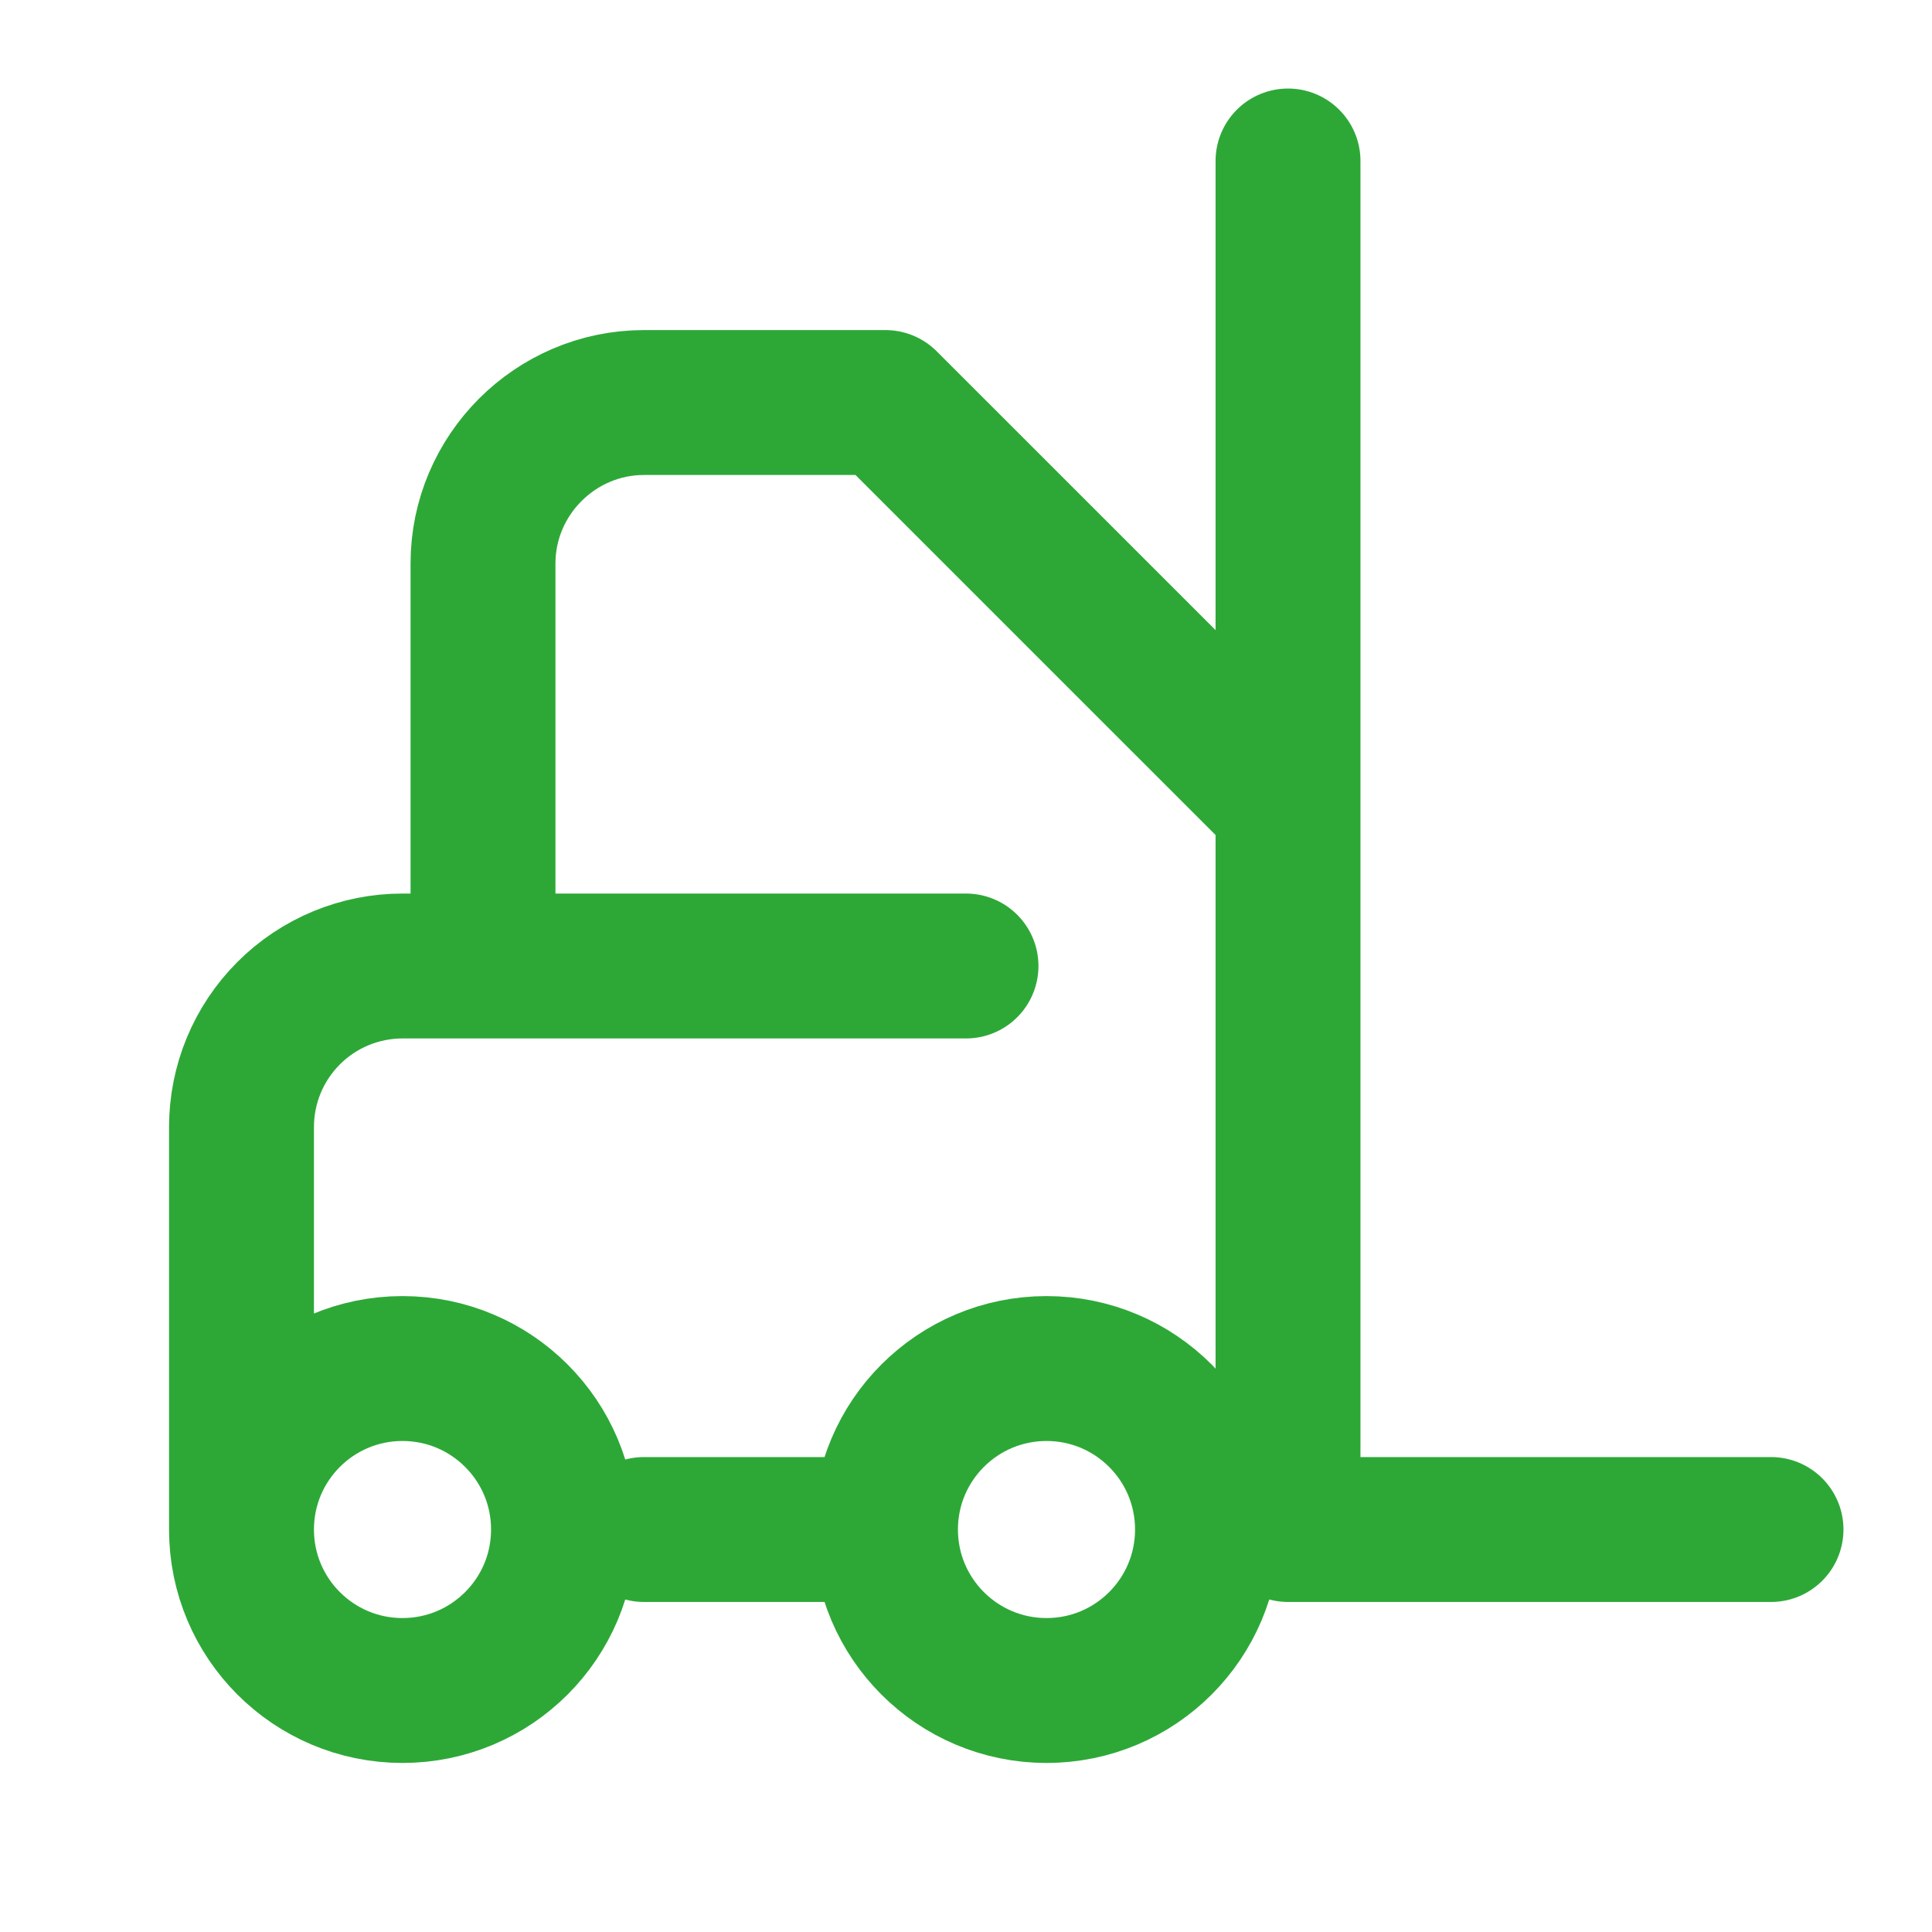
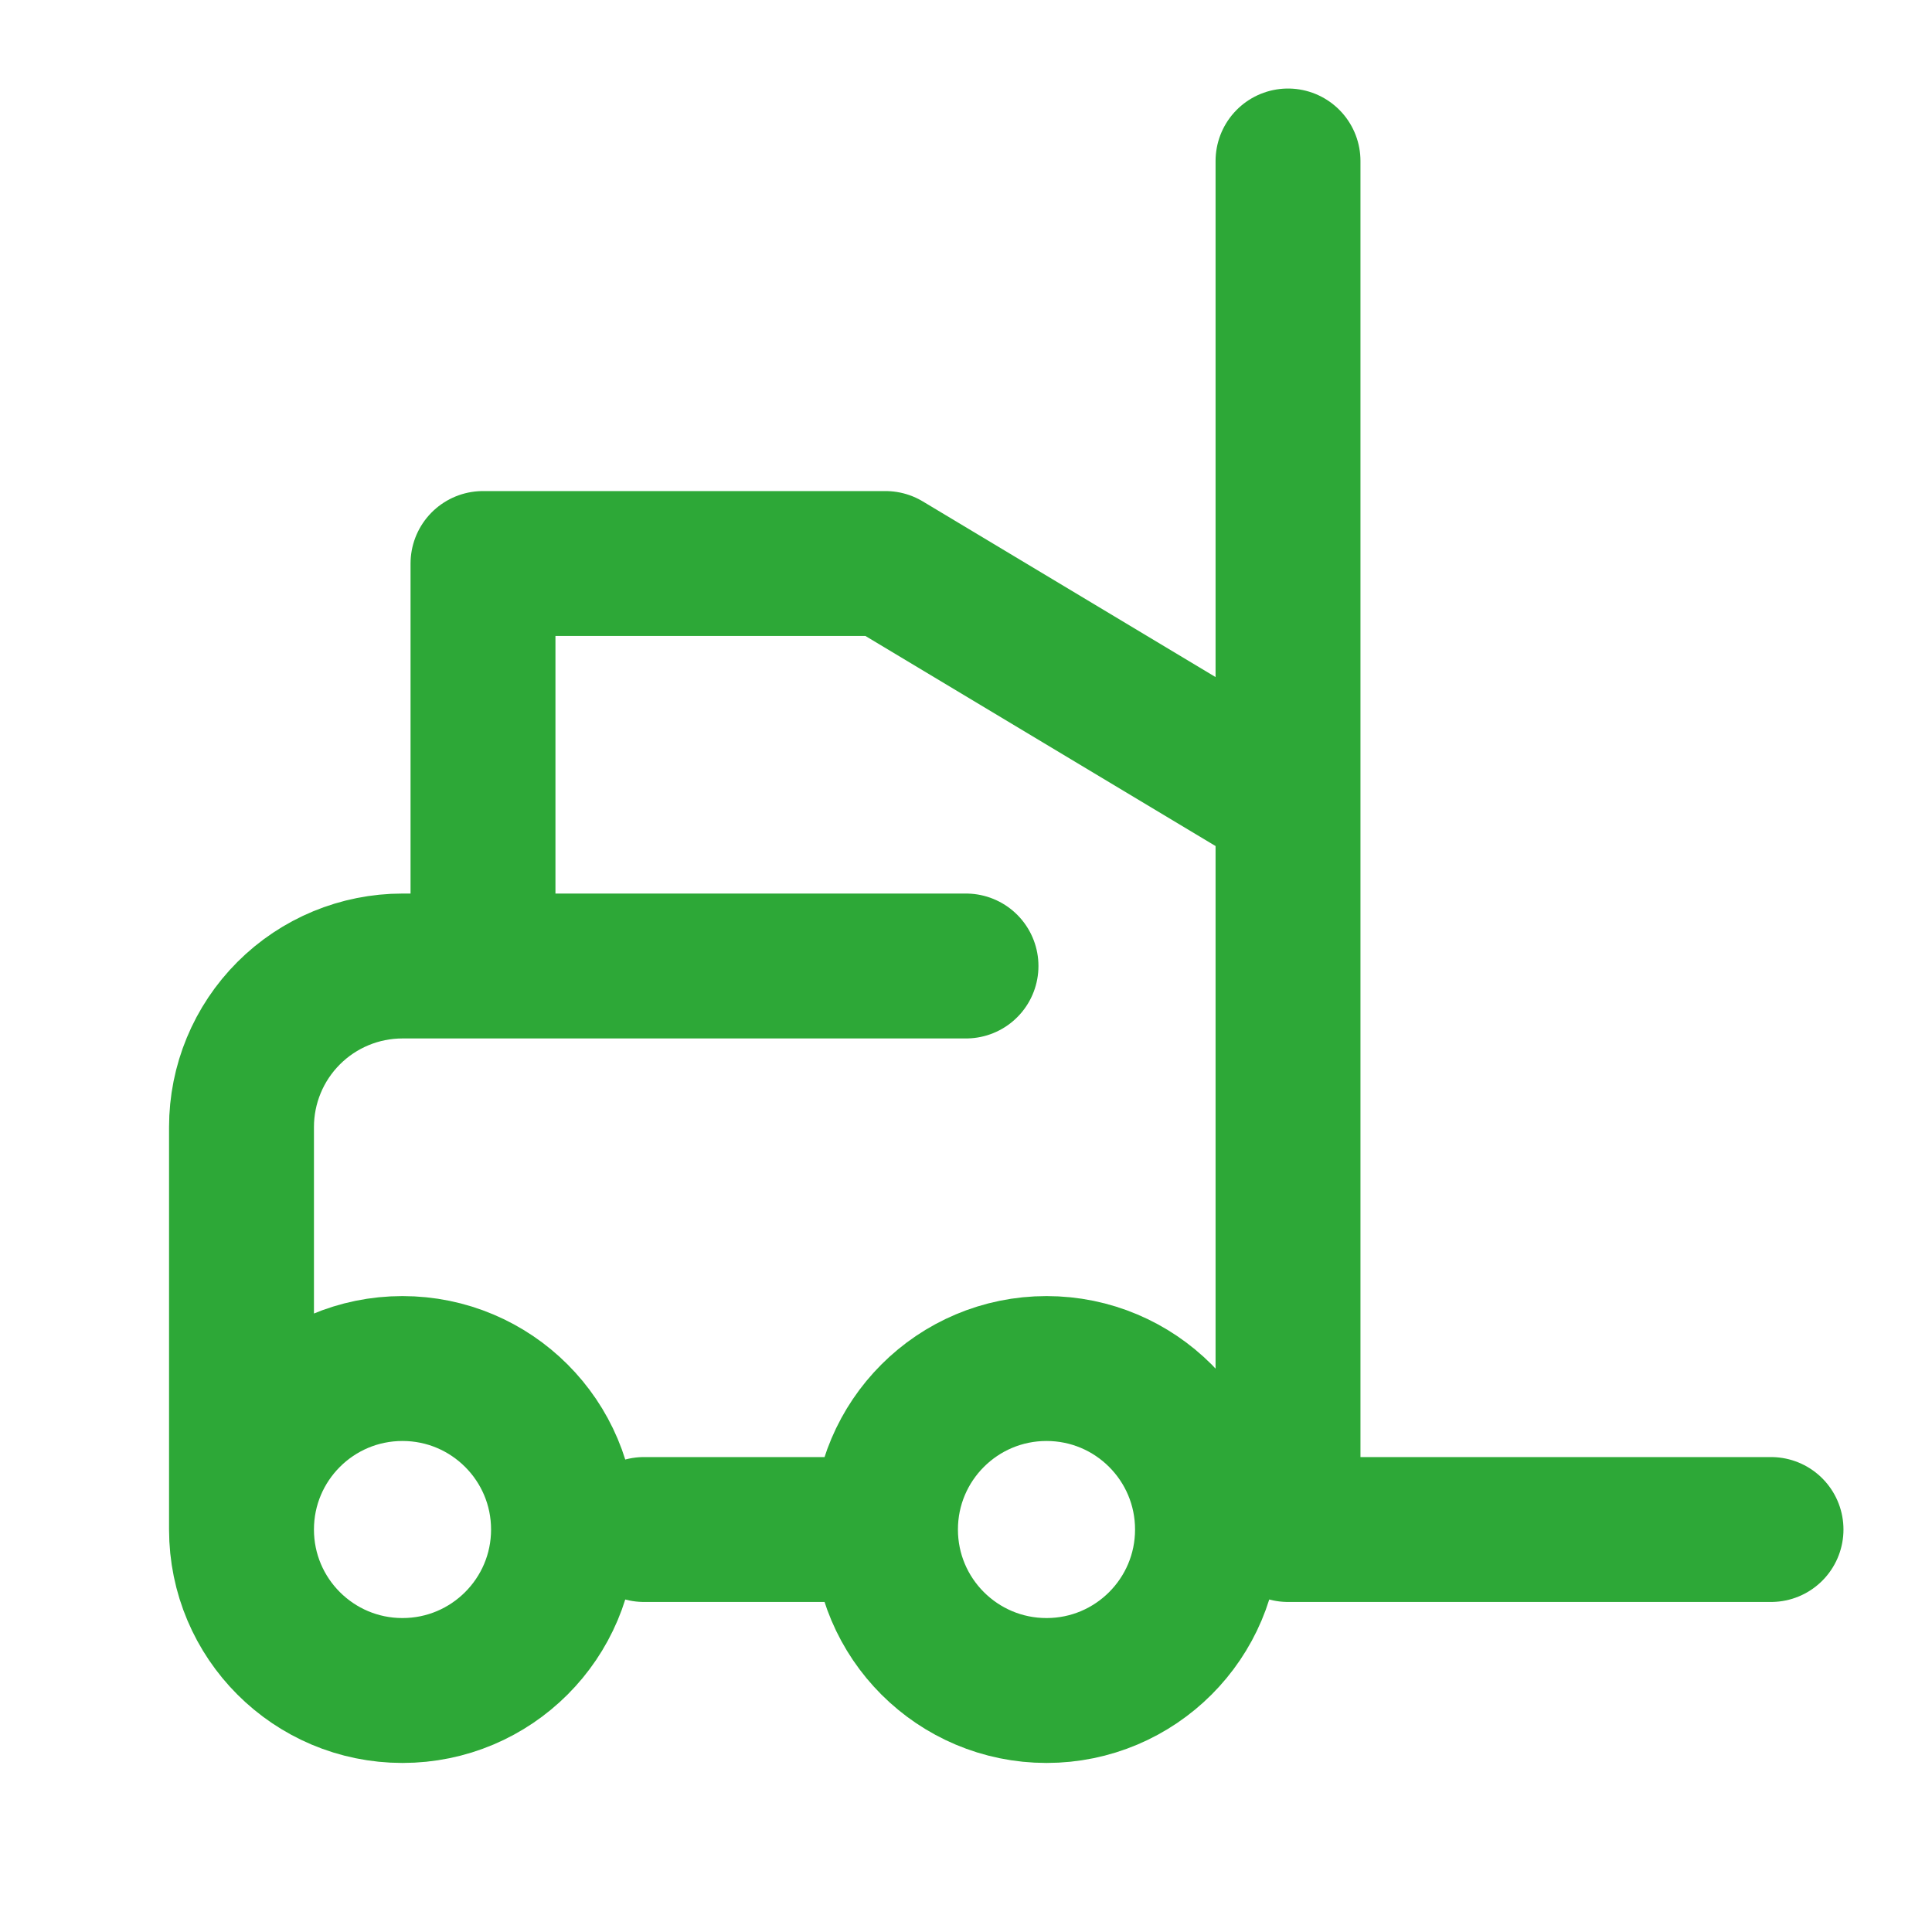
<svg xmlns="http://www.w3.org/2000/svg" width="40" height="40" viewBox="0 0 40 40" fill="none">
-   <path d="M20 20H8.333C7.449 20 6.601 20.351 5.976 20.977C5.351 21.602 5 22.449 5 23.334V31.667M5 31.667C5 33.508 6.492 35 8.333 35C10.174 35 11.667 33.508 11.667 31.667C11.667 29.826 10.174 28.334 8.333 28.334C6.492 28.334 5 29.826 5 31.667ZM18.333 31.667C18.333 33.508 19.826 35 21.667 35C23.508 35 25 33.508 25 31.667C25 29.826 23.508 28.334 21.667 28.334C19.826 28.334 18.333 29.826 18.333 31.667ZM18.333 31.667H13.333M26.667 3.333V31.667H36.667M10 20V11.667C10 9.834 11.5 8.334 13.333 8.334H18.333L26.667 16.667" stroke="#2DA837" stroke-width="3" stroke-linecap="round" stroke-linejoin="round" />
+   <path d="M20 20H8.333C7.449 20 6.601 20.351 5.976 20.977C5.351 21.602 5 22.449 5 23.334V31.667M5 31.667C5 33.508 6.492 35 8.333 35C10.174 35 11.667 33.508 11.667 31.667C11.667 29.826 10.174 28.334 8.333 28.334C6.492 28.334 5 29.826 5 31.667ZM18.333 31.667C18.333 33.508 19.826 35 21.667 35C23.508 35 25 33.508 25 31.667C25 29.826 23.508 28.334 21.667 28.334C19.826 28.334 18.333 29.826 18.333 31.667ZM18.333 31.667H13.333M26.667 3.333V31.667H36.667M10 20V11.667H18.333L26.667 16.667" stroke="#2DA837" stroke-width="3" stroke-linecap="round" stroke-linejoin="round" />
</svg>